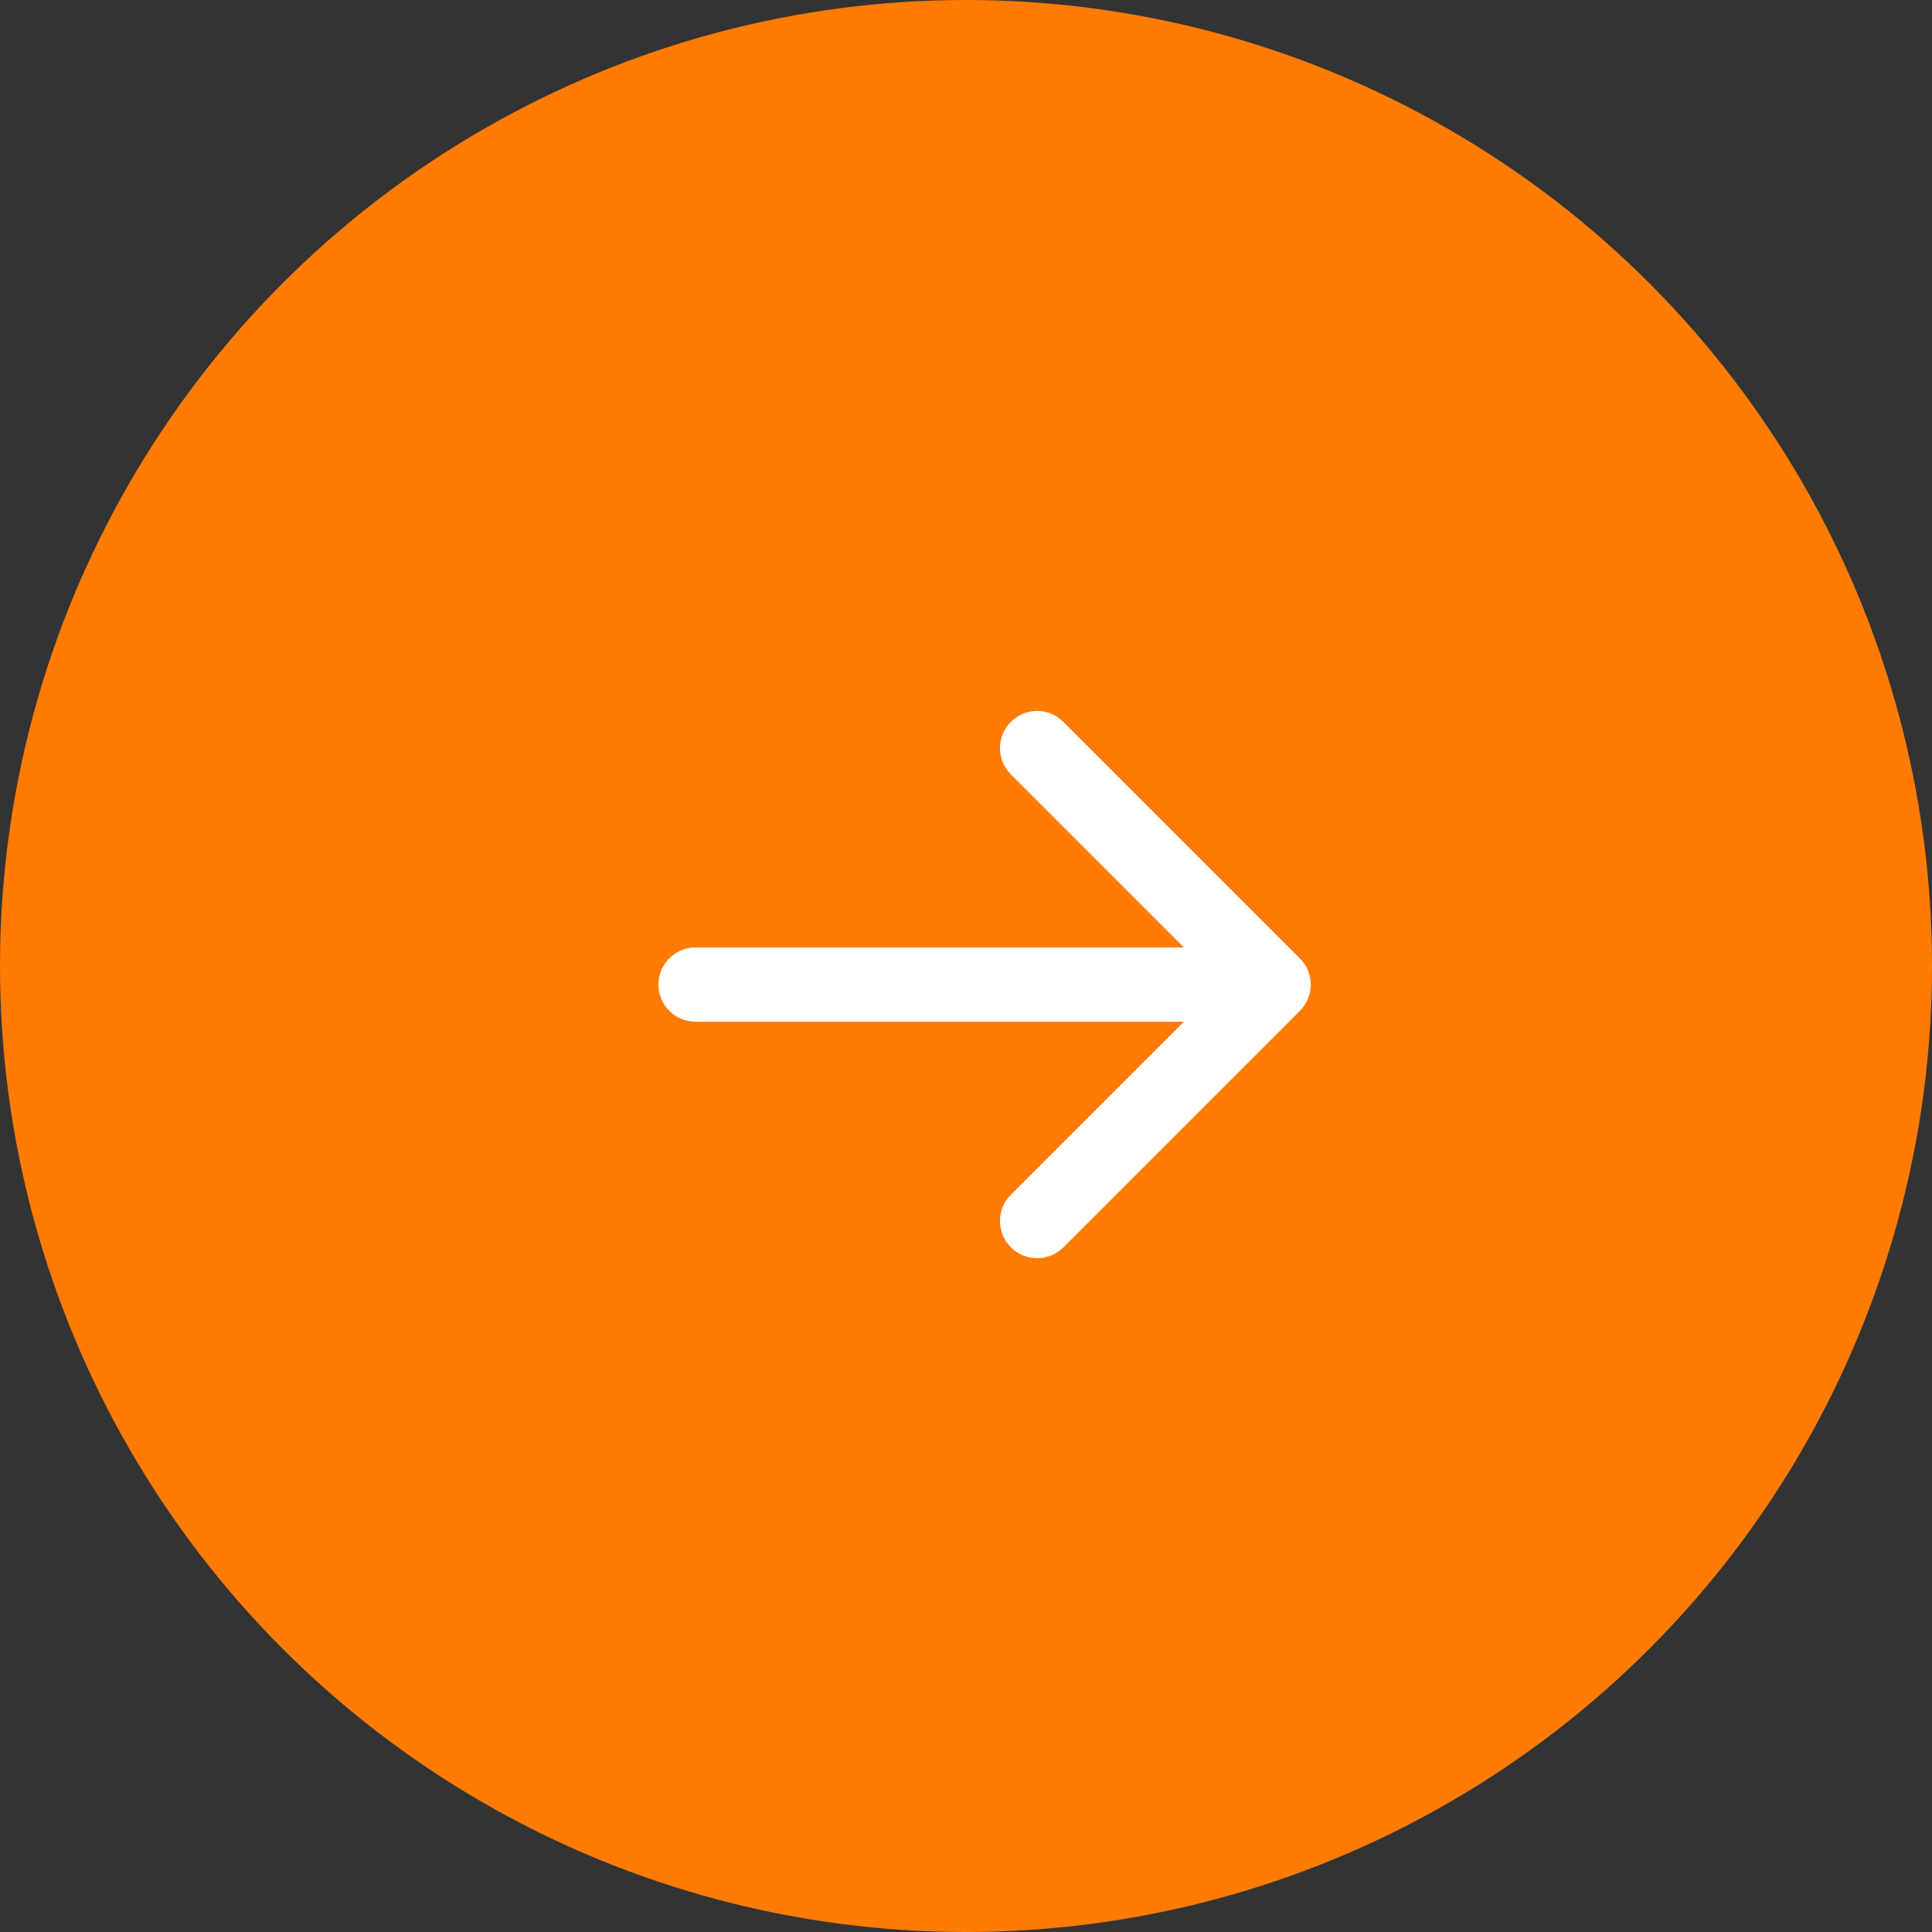
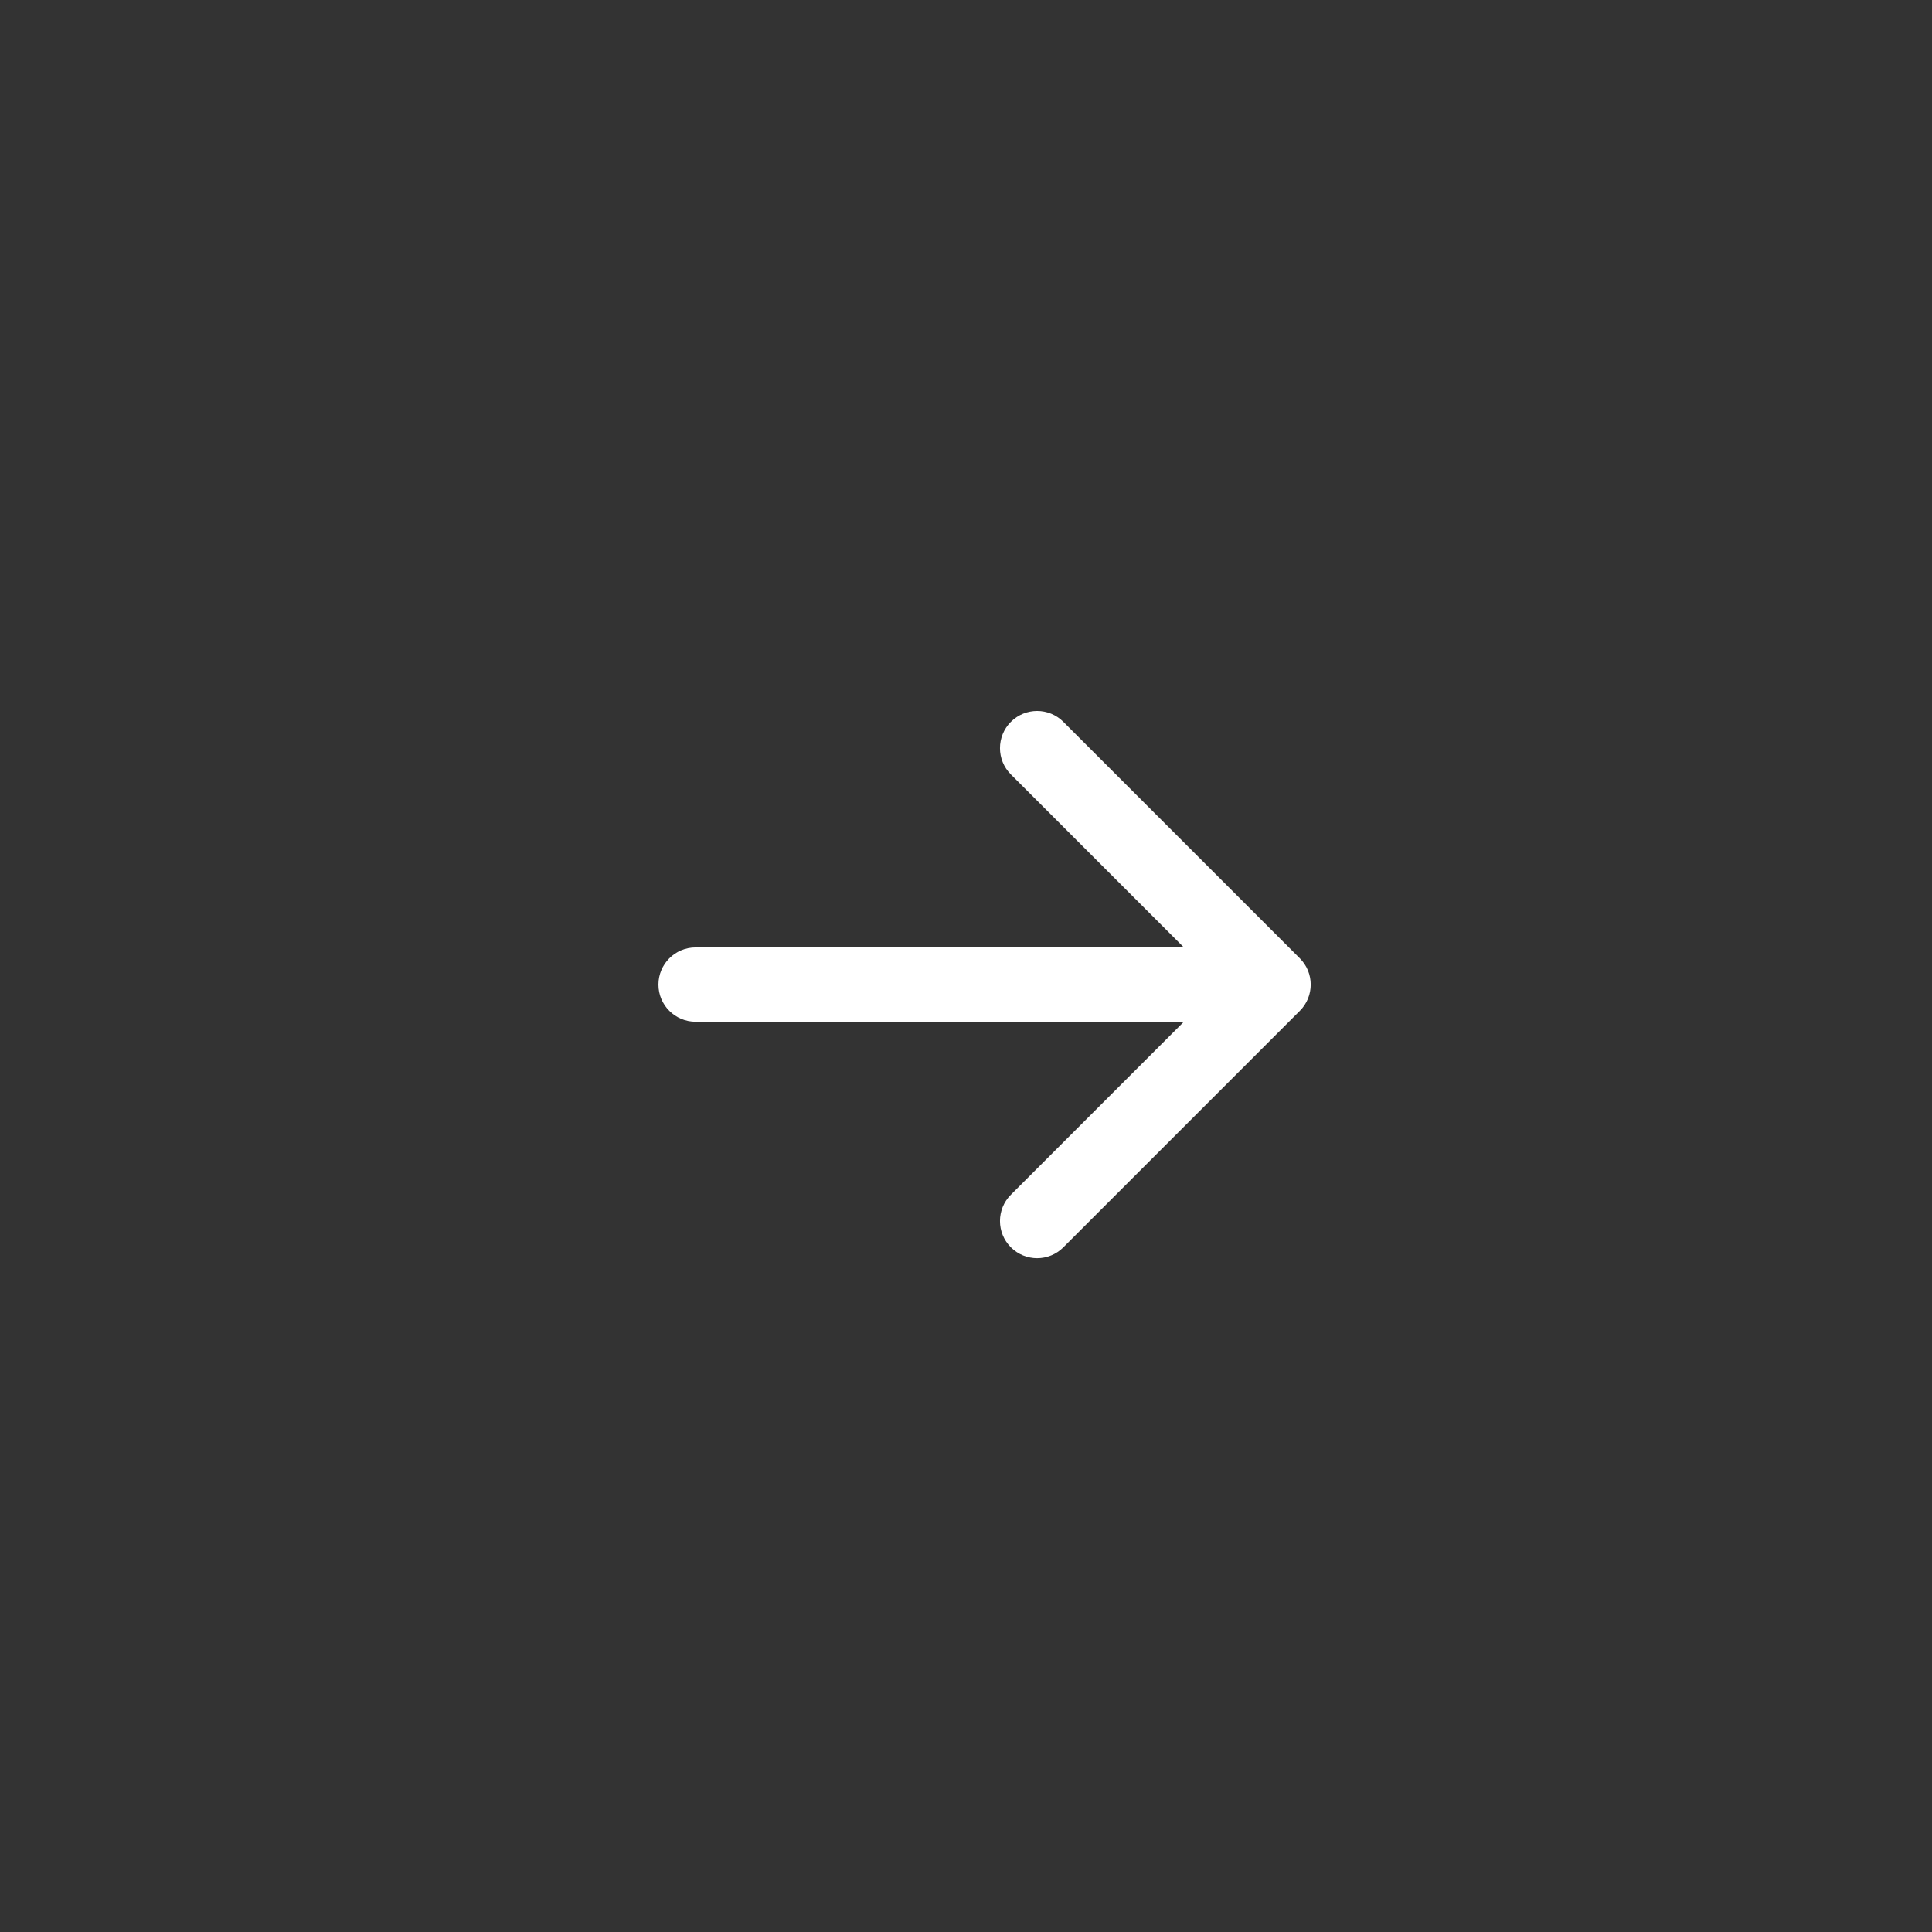
<svg xmlns="http://www.w3.org/2000/svg" width="52" height="52" viewBox="0 0 52 52" fill="none">
  <rect x="0" y="0" width="52" height="52" fill="#333333" stroke="none" />
-   <circle cx="26" cy="26" r="26" fill="#FF7B04" />
  <path d="M18.722 25.5C18.169 25.5 17.722 25.948 17.722 26.5C17.722 27.052 18.169 27.5 18.722 27.5V25.5ZM34.985 27.207C35.376 26.817 35.376 26.183 34.985 25.793L28.621 19.429C28.231 19.038 27.598 19.038 27.207 19.429C26.817 19.82 26.817 20.453 27.207 20.843L32.864 26.5L27.207 32.157C26.817 32.547 26.817 33.181 27.207 33.571C27.598 33.962 28.231 33.962 28.621 33.571L34.985 27.207ZM18.722 27.5H34.278V25.5H18.722V27.5Z" fill="white" />
</svg>